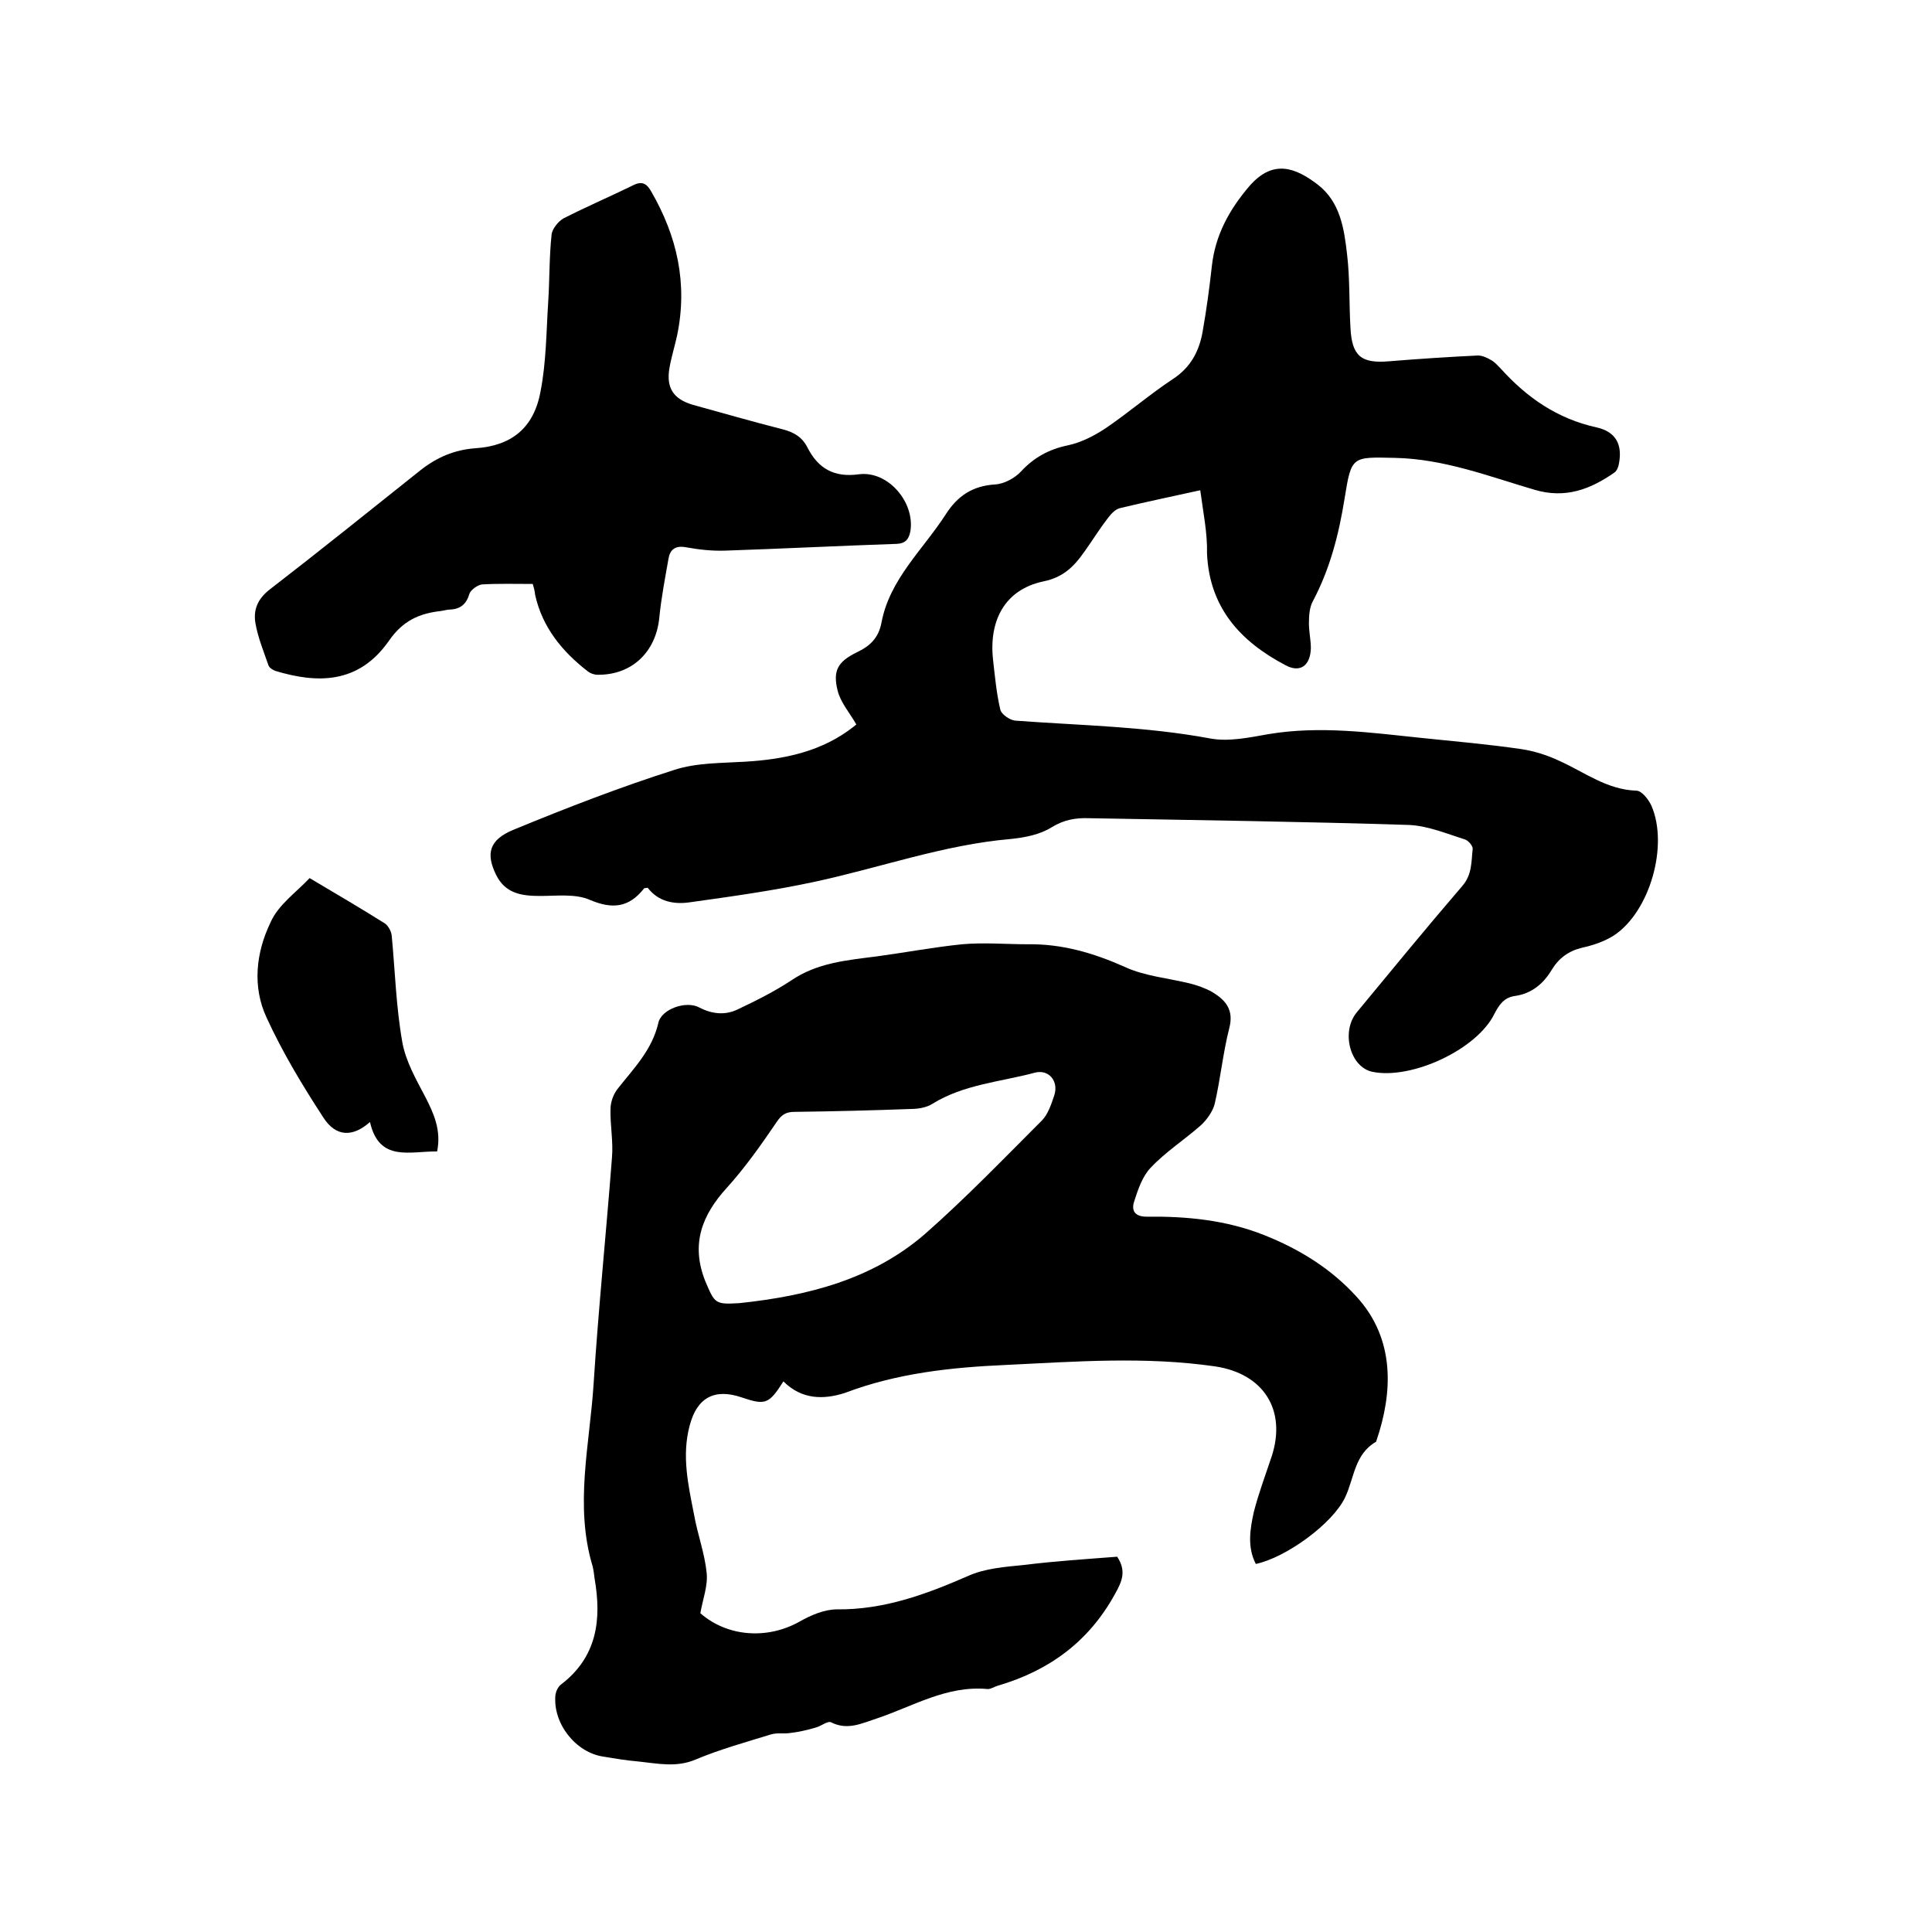
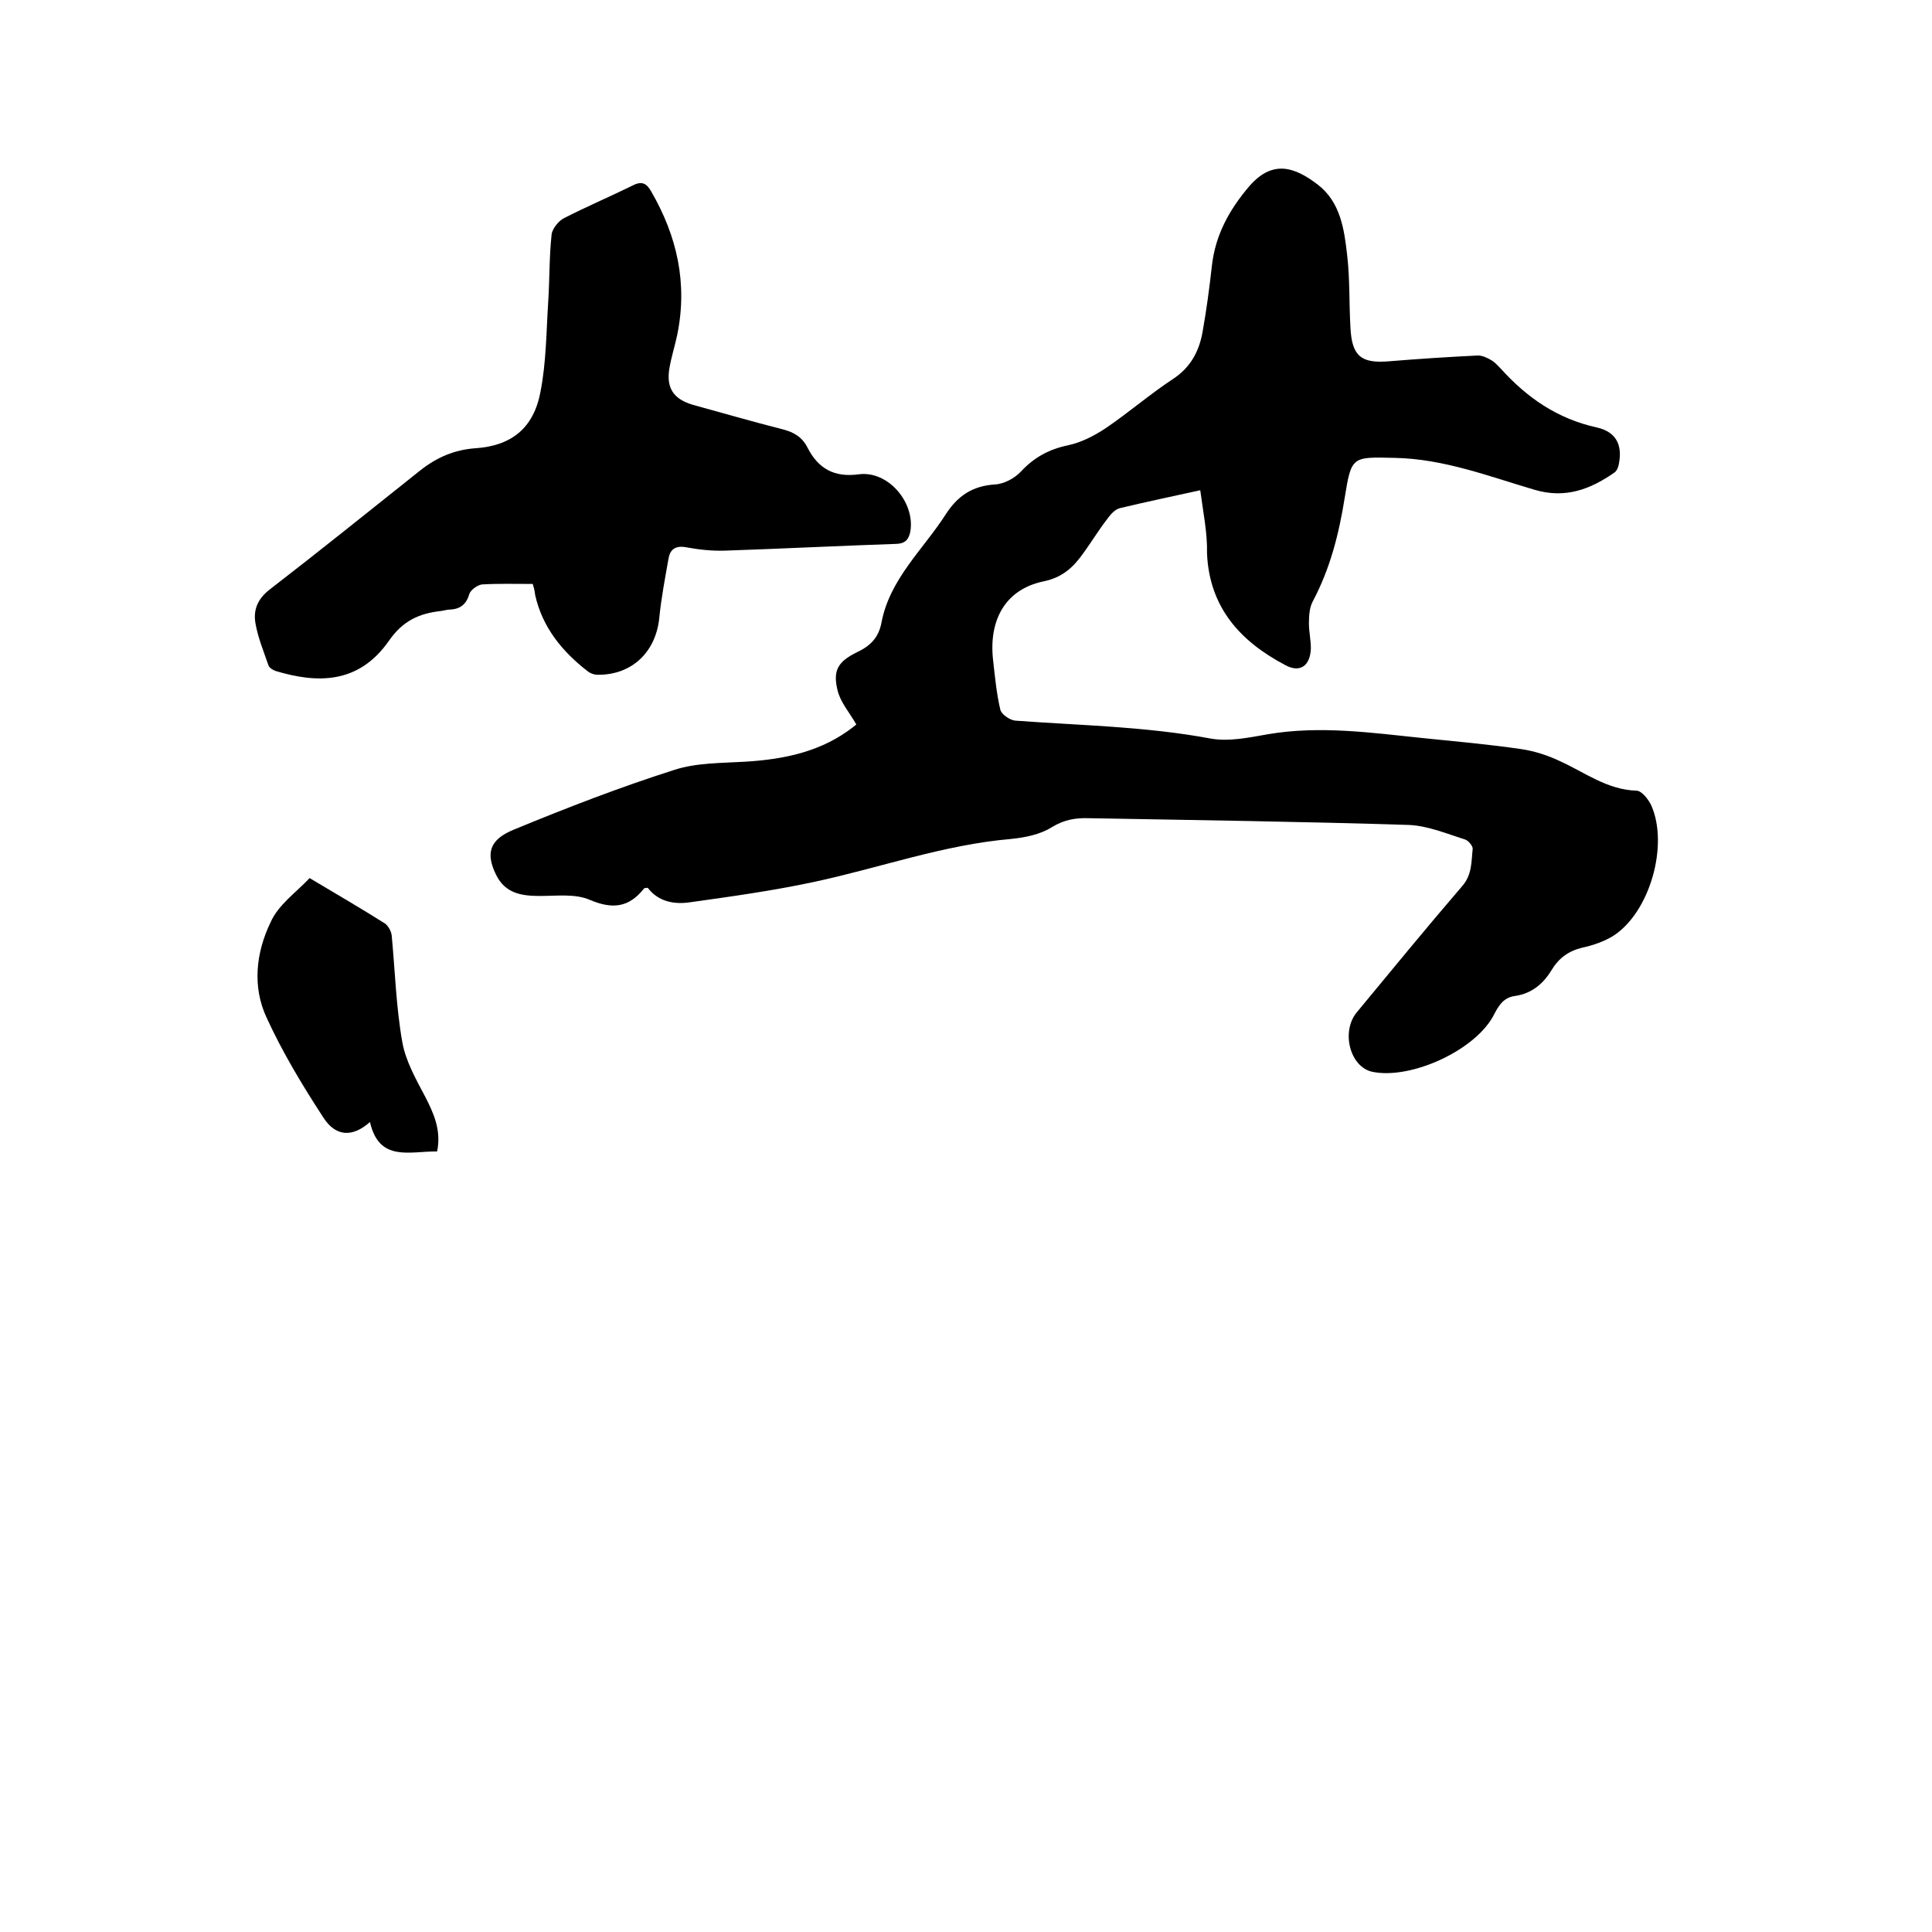
<svg xmlns="http://www.w3.org/2000/svg" enable-background="new 0 0 400 400" viewBox="0 0 400 400">
-   <path d="m162.2 286c-3 4.7-3.7 5-8.7 3.3-5.6-1.9-9.2.1-10.7 5.8-1.7 6.3-.3 12.4.9 18.5.7 4 2.2 8 2.6 12 .3 2.7-.8 5.5-1.3 8.4 5.6 4.9 13.9 5.5 20.6 1.7 2.3-1.3 5.1-2.5 7.7-2.5 9.7.1 18.4-3.1 27.1-6.9 3.5-1.6 7.7-1.9 11.7-2.3 6.4-.8 12.8-1.2 19.2-1.7 1.9 2.9 1.1 5-.5 7.8-5.4 9.8-13.6 15.8-24.2 18.9-.7.2-1.4.7-2.1.7-8.5-.8-15.5 3.6-23 6.1-3.1 1-6 2.5-9.4.8-.7-.4-2.1.8-3.3 1.1-1.7.5-3.5.9-5.2 1.1-1.3.2-2.7-.1-4 .3-5.2 1.6-10.6 3.1-15.6 5.2-4 1.7-7.9.8-11.8.4-2.4-.2-4.8-.6-7.2-1-5.8-.8-10.6-6.9-10-12.8.1-.7.5-1.6 1.1-2.1 7.5-5.7 8.5-13.4 7-22-.1-.8-.2-1.7-.4-2.5-3.8-12.6-.6-25.2.2-37.8 1-15.6 2.6-31.2 3.8-46.8.3-3.4-.4-6.8-.3-10.1 0-1.4.6-3.1 1.5-4.2 3.3-4.2 7.1-8 8.4-13.6.6-2.9 5.8-4.7 8.5-3.2 2.7 1.4 5.4 1.6 7.9.4 3.8-1.8 7.6-3.7 11.1-6 5.4-3.7 11.6-4.2 17.8-5 5.9-.8 11.7-1.9 17.6-2.5 4.5-.4 9.1 0 13.6 0 7.1-.1 13.6 1.8 20.1 4.7 4.1 1.9 8.9 2.3 13.4 3.4 1.6.4 3.3 1 4.7 1.8 2.8 1.7 4.5 3.7 3.5 7.5-1.3 5.1-1.8 10.4-3 15.6-.4 1.6-1.6 3.3-2.9 4.5-3.4 3-7.3 5.5-10.4 8.8-1.7 1.8-2.6 4.5-3.4 7-.6 1.9.2 3.1 2.6 3.1 8.3-.1 16.5.7 24.3 3.8 7.3 2.9 13.8 6.9 19.1 12.7 8.2 8.9 7.5 20.1 4.2 29.8 0 .1-.1.2-.1.3-4.5 2.6-4.5 7.5-6.4 11.5-2.6 5.5-12.3 12.5-18.5 13.8-1.8-3.5-1.2-7.2-.4-10.8 1-3.9 2.4-7.6 3.7-11.5 3.1-9.6-1.7-17.1-11.7-18.6-14.5-2.1-28.9-1-43.4-.3-11.3.5-22.5 1.7-33.3 5.8-4.4 1.4-8.9 1.4-12.7-2.4zm-9.1-16.2c14.1-1.5 27.6-4.9 38.5-14.4 8.4-7.4 16.2-15.5 24.1-23.4 1.3-1.3 2-3.5 2.6-5.3.9-2.9-1.2-5.4-4.1-4.6-7.1 1.9-14.6 2.4-21.1 6.4-1.2.8-3 1.1-4.5 1.1-8 .3-16.1.5-24.1.6-1.8 0-2.7.6-3.7 2.1-3.2 4.7-6.5 9.4-10.3 13.6-5.2 5.7-7.5 11.7-4.5 19.3 2 4.7 2 4.9 7.1 4.6z" />
  <path d="m248.5 101.5c-5.9 1.3-11.2 2.4-16.6 3.7-.9.2-1.8 1.1-2.4 1.9-1.4 1.8-2.7 3.8-4 5.7-2.4 3.5-4.5 6.6-9.6 7.6-7.8 1.7-11.2 8-10.3 16.2.4 3.5.7 6.9 1.5 10.3.2 1 2 2.2 3.1 2.3 13.5 1 27 1.2 40.4 3.7 3.8.7 8-.2 12-.9 10.7-1.8 21.3-.3 31.9.8 6.8.7 13.7 1.3 20.5 2.3 2.7.4 5.5 1.3 8 2.5 5.1 2.3 9.7 5.9 15.8 6.1 1.1 0 2.5 1.8 3.1 3.1 3.6 8.2-.3 22-7.8 26.9-1.9 1.2-4.2 2-6.5 2.5-2.9.7-4.9 2.2-6.4 4.7-1.7 2.8-4.1 4.8-7.5 5.3-2.3.3-3.3 1.8-4.3 3.7-3.6 7.4-17.2 13.7-25.3 12-4.6-1-6.5-8.3-3.2-12.3 7.2-8.7 14.4-17.5 21.8-26.1 2.1-2.4 1.9-5 2.2-7.7.1-.6-.9-1.8-1.6-2-3.8-1.2-7.6-2.8-11.5-3-22.1-.7-44.2-1-66.3-1.4-2.8-.1-5.2.3-7.8 1.9-2.4 1.5-5.5 2.1-8.4 2.4-14 1.2-27.2 6-40.8 8.9-8.4 1.8-17 3-25.6 4.2-3.3.5-6.6-.1-8.8-3-.4.1-.7 0-.8.2-3.1 3.9-6.5 4.3-11.2 2.3-3-1.3-6.8-.8-10.3-.8-3.8 0-7.2-.5-9.1-4.4-2.1-4.3-1.5-7.2 3.6-9.3 10.9-4.5 22-8.8 33.3-12.4 4.6-1.5 9.8-1.4 14.7-1.7 8.2-.5 15.9-2.1 22.5-7.3.4-.3.8-.7.5-.4-1.5-2.6-3.3-4.6-3.9-7.1-1-4.1.1-5.9 3.9-7.8 2.8-1.3 4.6-3 5.2-6.2 1.7-9 8.6-15.1 13.3-22.4 2.5-3.9 5.6-5.9 10.2-6.2 1.9-.1 4.1-1.3 5.4-2.7 2.7-2.9 5.8-4.6 9.7-5.4 2.8-.6 5.5-2 7.9-3.6 4.7-3.2 9.1-7 13.8-10.1 3.7-2.4 5.5-5.8 6.2-9.9.8-4.5 1.4-9 1.9-13.5.7-6.4 3.6-11.7 7.8-16.6 4.9-5.6 9.5-3.8 14.1-.3 4.7 3.6 5.5 9.2 6.1 14.5.6 5 .4 10.1.7 15.2.3 5.8 2.2 7.4 8 6.9 6.1-.5 12.2-.9 18.4-1.2.9 0 2 .5 2.8 1 .7.4 1.3 1.1 1.9 1.7 5.4 6 11.7 10.4 19.9 12.2 4 .9 5.3 3.6 4.6 7.4-.1.7-.4 1.5-.9 1.9-5 3.5-10.2 5.5-16.6 3.6-9.5-2.8-18.8-6.4-28.9-6.6-8.9-.2-9-.4-10.4 8.3-1.2 7.5-3 14.6-6.6 21.4-.7 1.3-.8 3-.8 4.6 0 1.7.4 3.4.4 5.1-.1 3.6-2.2 5.2-5.3 3.5-9.3-4.9-15.7-11.9-16.2-23.1.1-4.3-.8-8.5-1.4-13.1z" />
  <path d="m110.3 120.9c-3.7 0-7.1-.1-10.5.1-.9.1-2.3 1.1-2.6 1.9-.6 2.1-1.8 3.2-4 3.3-.6 0-1.2.2-1.9.3-4.5.5-7.9 2-10.8 6.2-6.3 9-14.9 8.8-23.5 6.2-.5-.2-1.2-.6-1.4-1.1-1-2.9-2.2-5.8-2.7-8.7-.5-2.8.4-5.1 3-7.1 10.5-8.1 20.8-16.4 31.1-24.6 3.4-2.7 7.1-4.3 11.5-4.6 7.3-.5 12-4.1 13.4-11.7 1.2-6.1 1.2-12.4 1.6-18.6.3-4.6.2-9.3.7-13.9.1-1.2 1.4-2.8 2.5-3.4 4.7-2.4 9.6-4.5 14.3-6.8 1.9-1 2.9-.4 3.8 1.2 5.4 9.3 7.6 19.1 5.4 29.8-.5 2.3-1.2 4.5-1.6 6.8-.7 4.1.8 6.4 4.8 7.6 6.2 1.7 12.4 3.5 18.7 5.1 2.3.6 4 1.6 5.1 3.8 2.2 4.3 5.5 6.2 10.6 5.5 6-.8 11.6 5.7 10.7 11.7-.3 1.7-1 2.6-2.8 2.7-11.8.4-23.7 1-35.5 1.4-2.7.1-5.5-.2-8.2-.7-2.2-.4-3.3.5-3.6 2.4-.7 4-1.5 8.1-1.9 12.2-.7 7.1-5.7 11.9-12.8 11.8-.7 0-1.5-.3-2-.7-5.3-4.1-9.4-9.1-10.9-15.8-.1-1-.3-1.6-.5-2.3z" />
  <path d="m64.1 181.8c5.7 3.4 10.7 6.3 15.6 9.4.7.5 1.3 1.6 1.4 2.5.7 7.4.9 14.8 2.2 22.1.7 3.9 2.8 7.6 4.7 11.2 1.8 3.5 3.4 7 2.5 11.4-5.6-.1-12 2.3-13.9-6.1-3.6 3.2-7.1 3.1-9.7-1-4.3-6.6-8.4-13.4-11.7-20.6-3-6.4-2.2-13.5.8-19.7 1.6-3.7 5.4-6.3 8.1-9.2z" />
</svg>